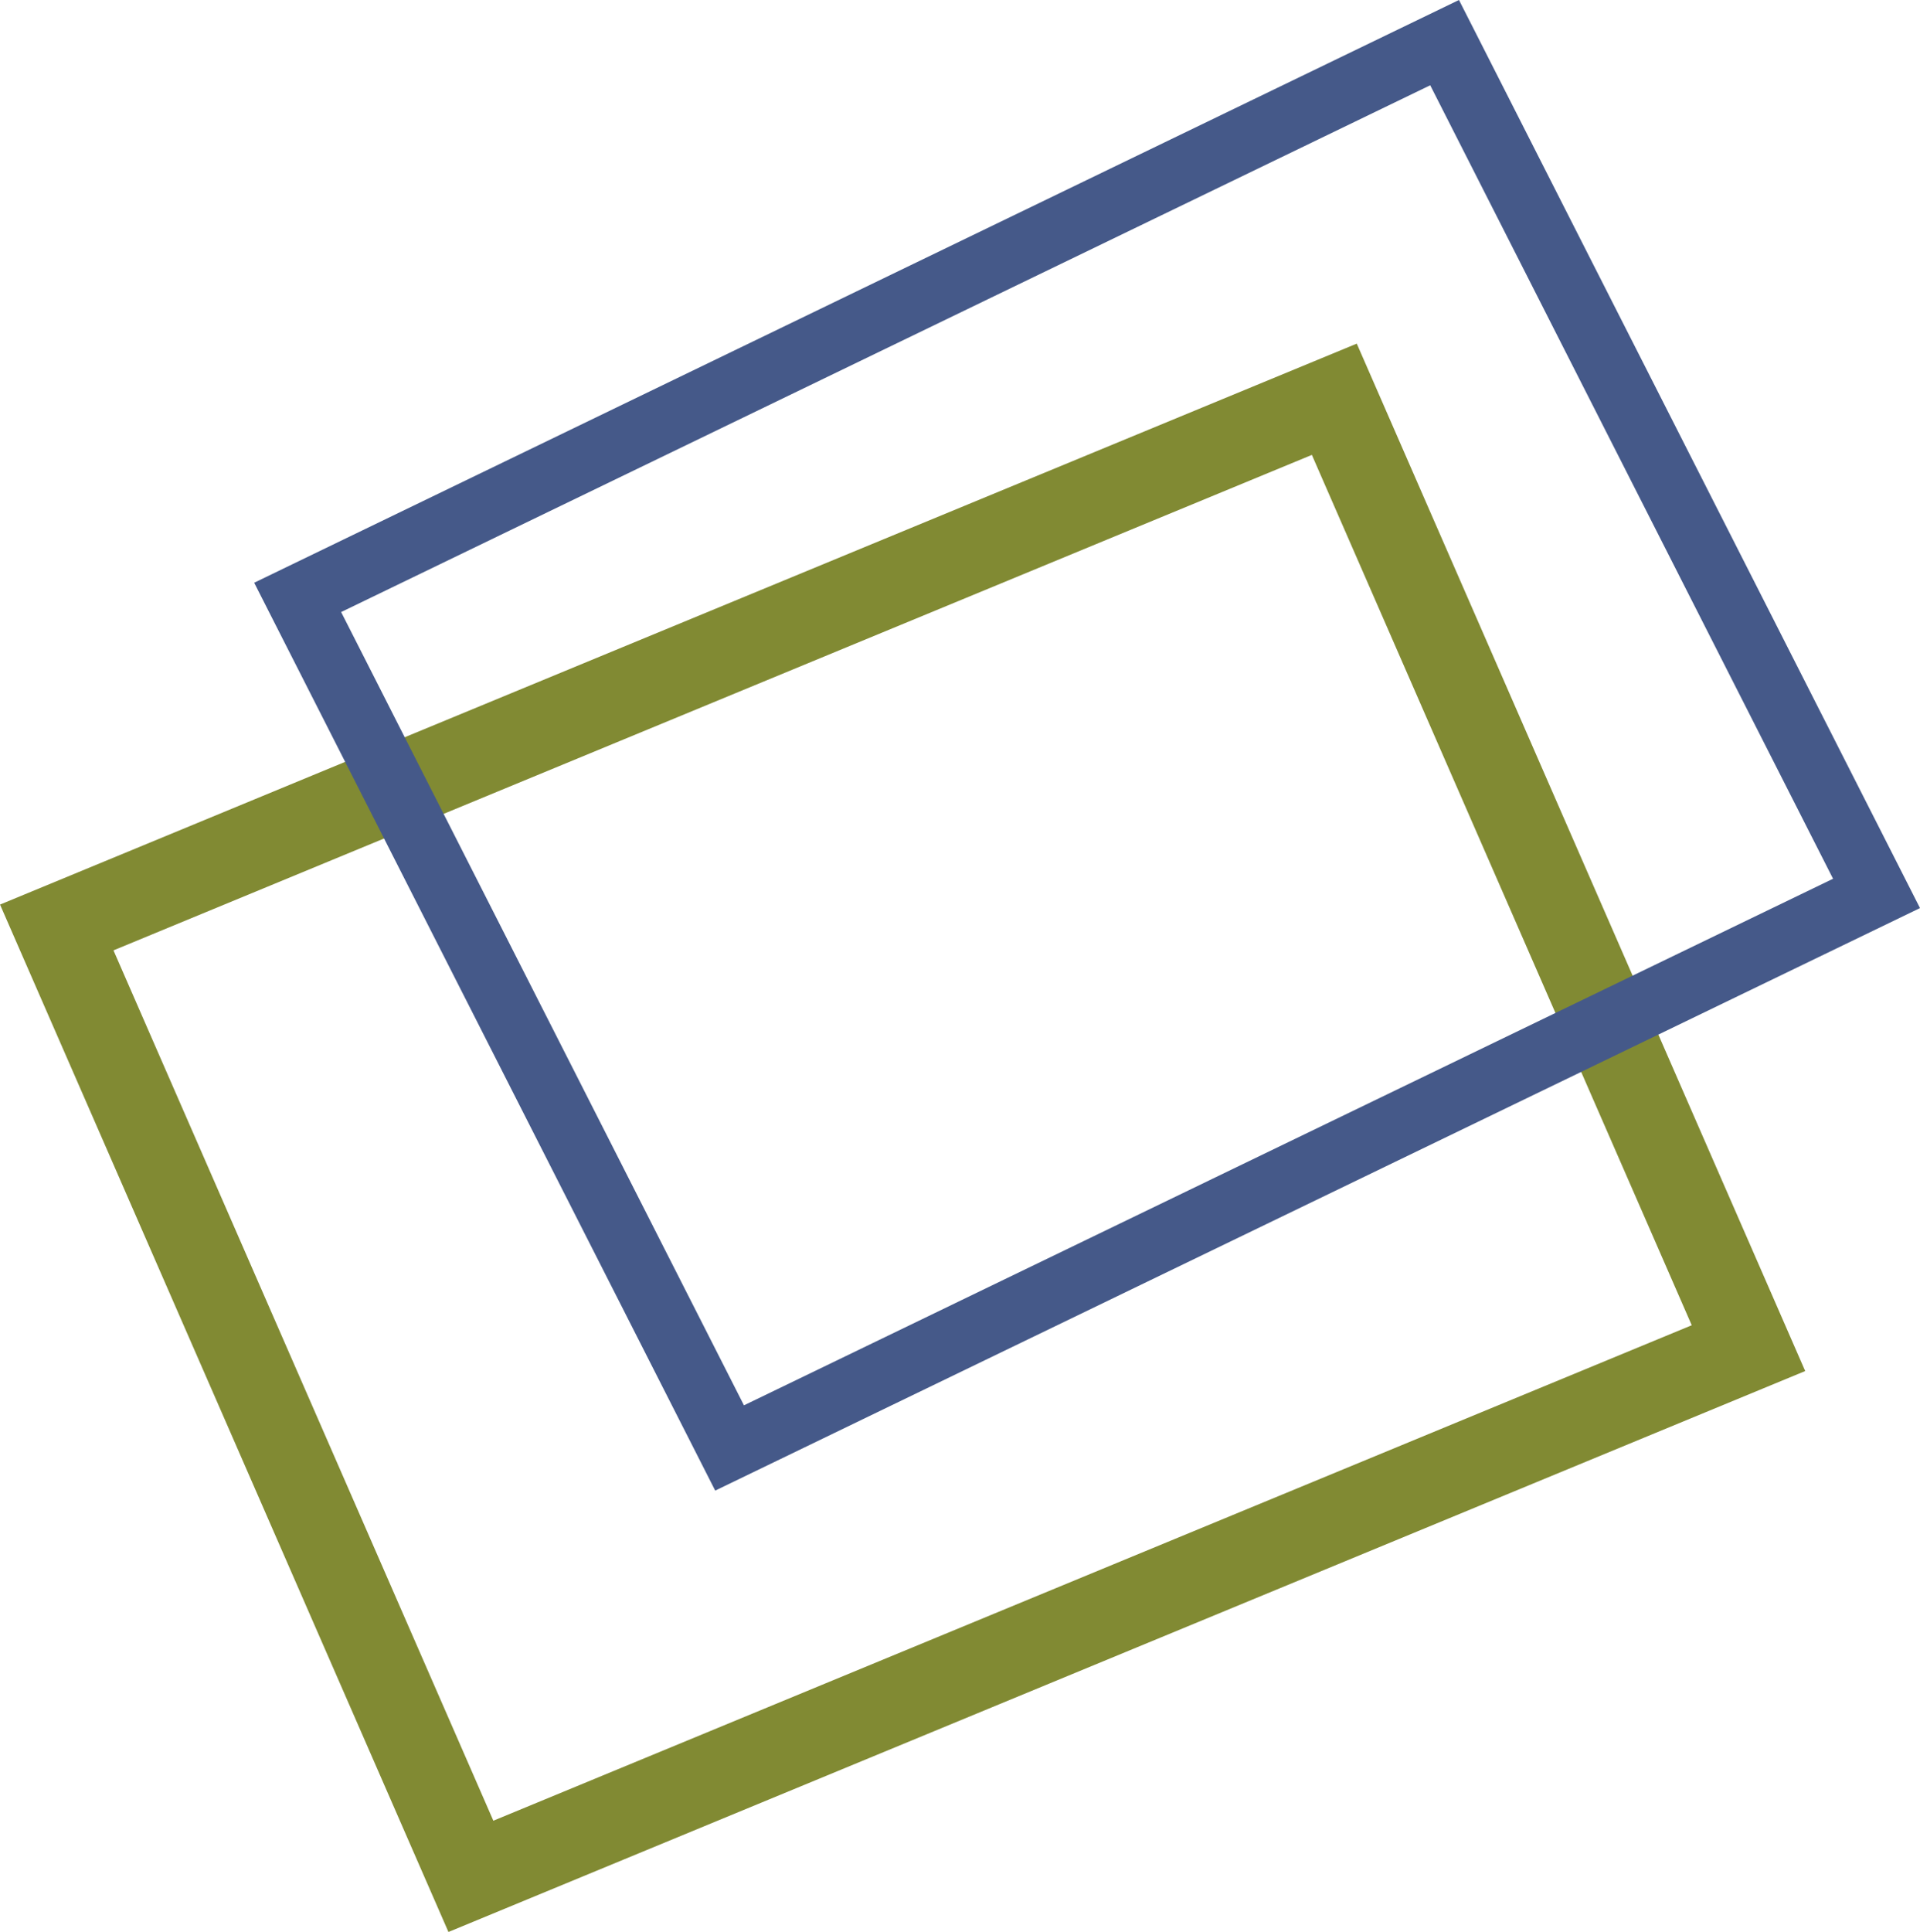
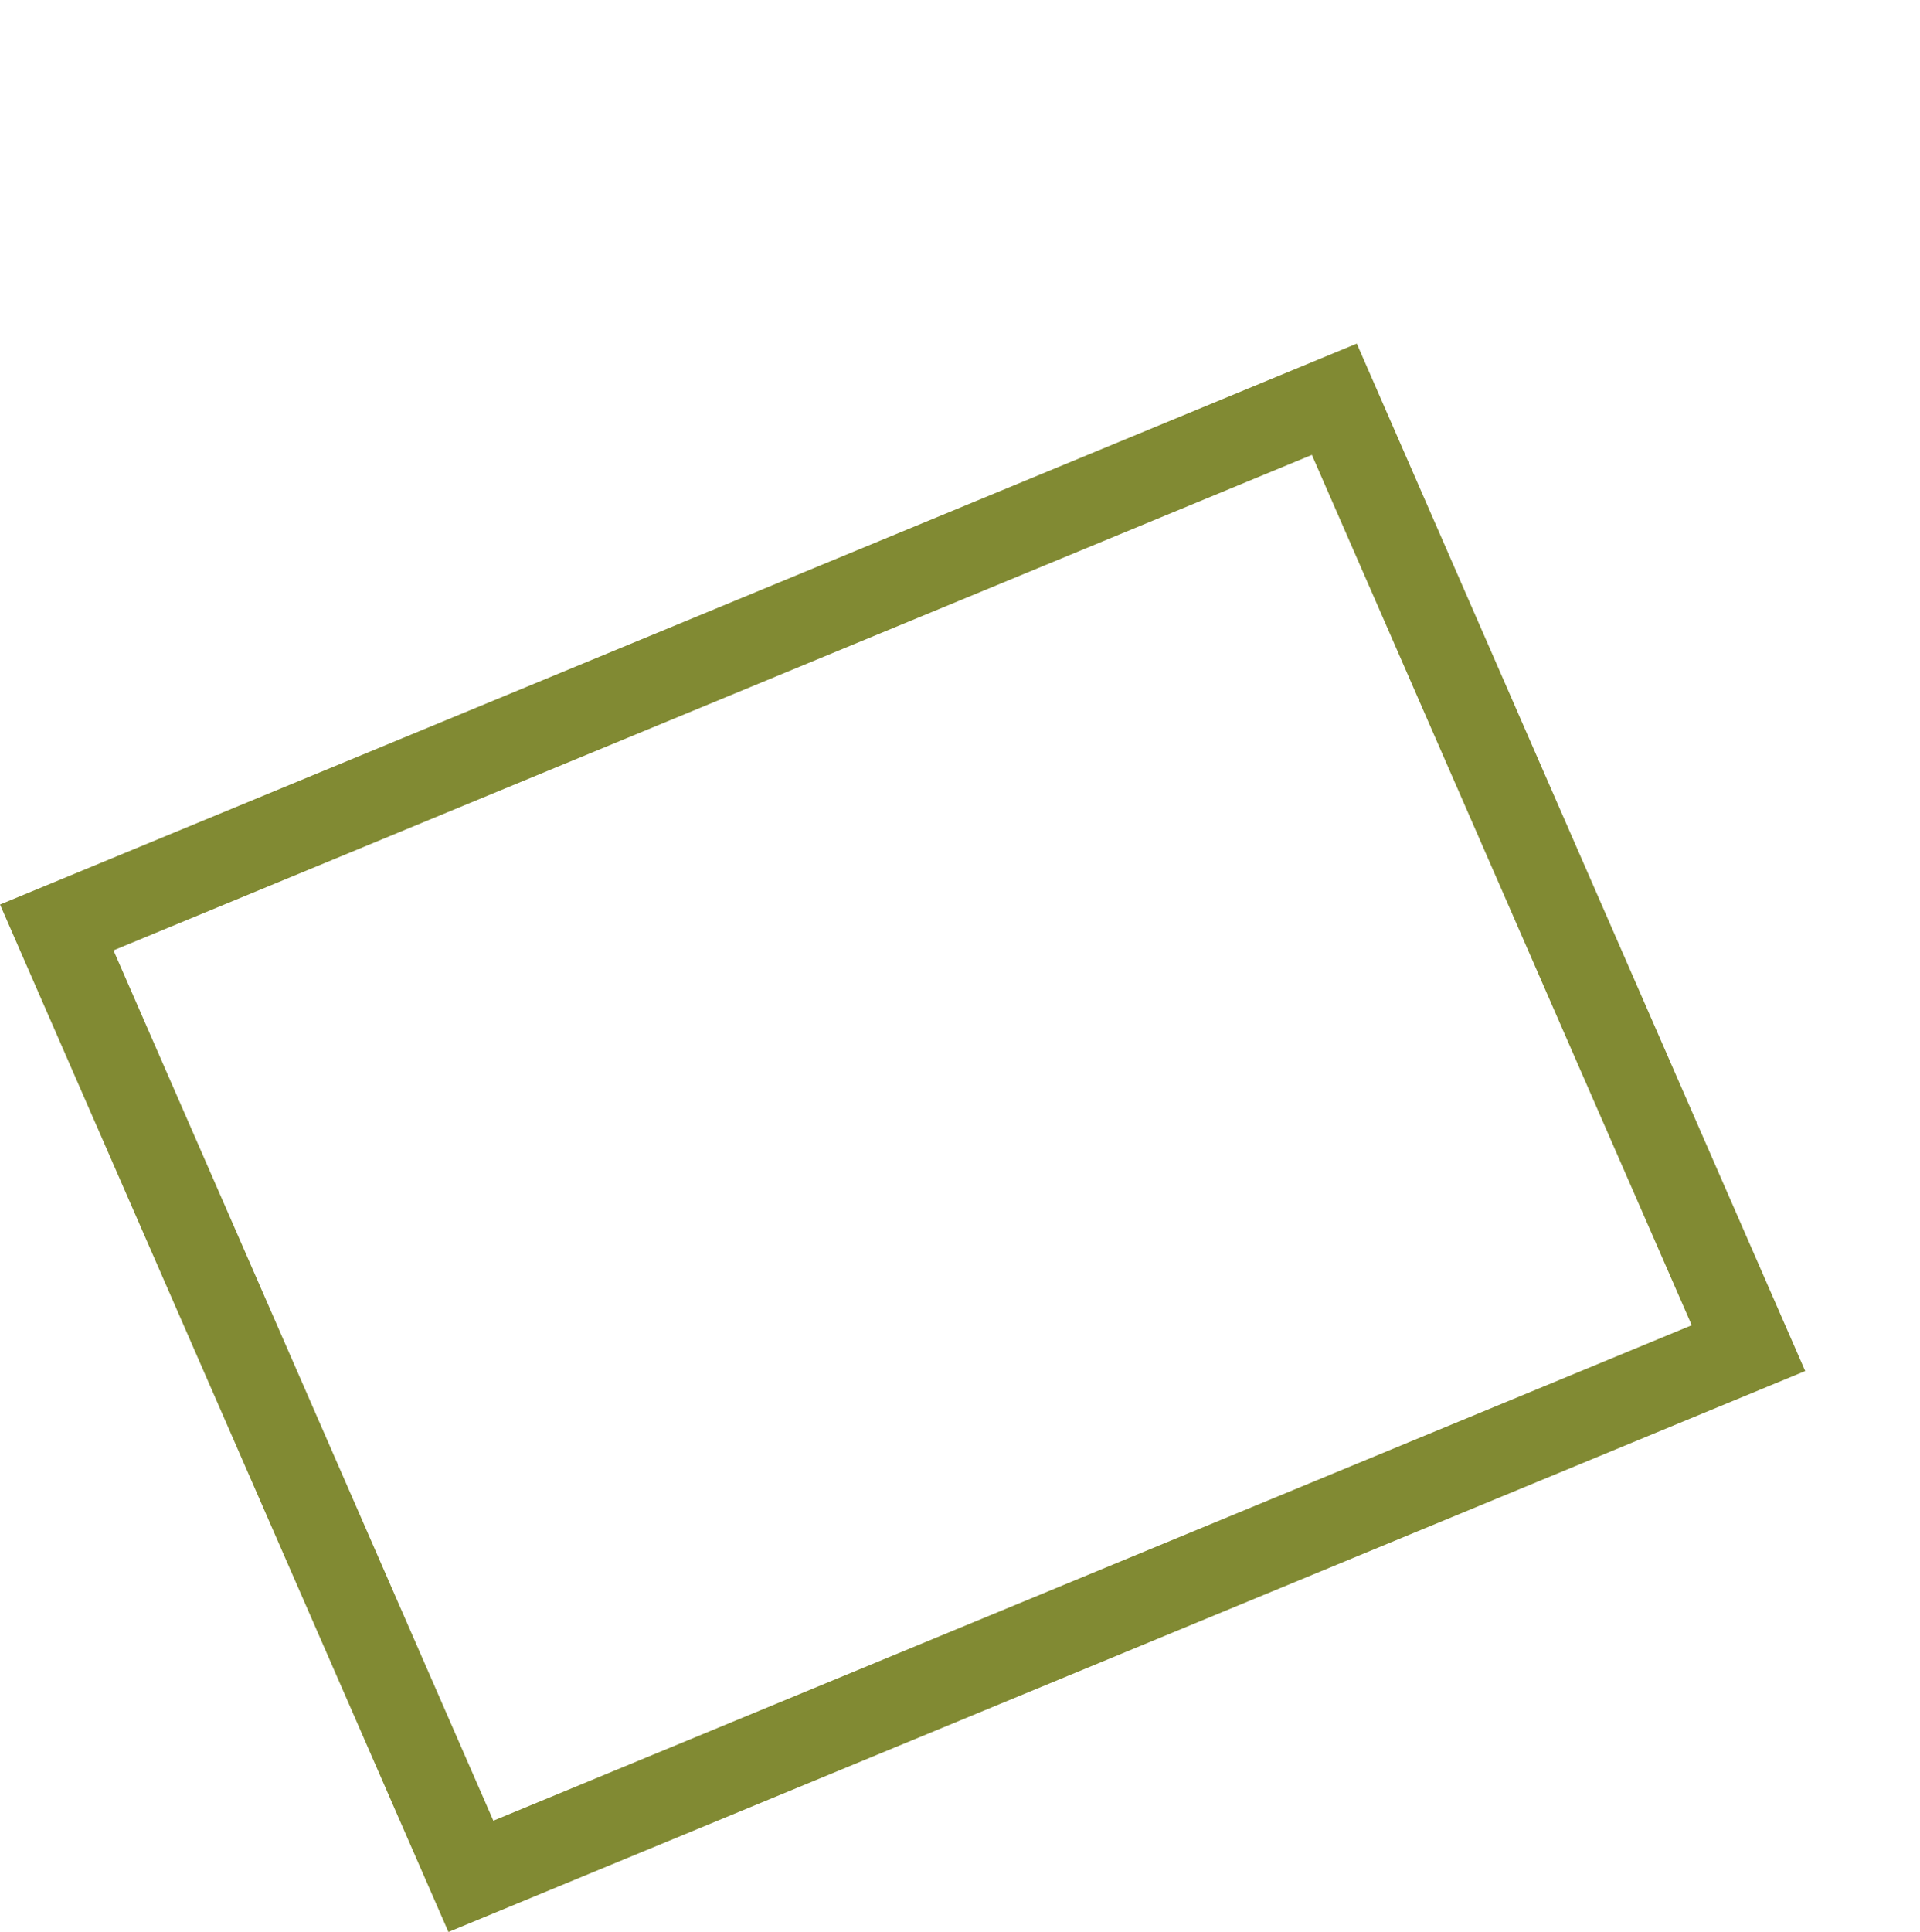
<svg xmlns="http://www.w3.org/2000/svg" viewBox="0 0 89.66 90.2" data-name="Layer 2" id="Layer_2">
  <defs>
    <style>
      .cls-1 {
        stroke: #455989;
        stroke-width: 3px;
      }

      .cls-1, .cls-2 {
        fill: none;
        stroke-miterlimit: 10;
      }

      .cls-2 {
        stroke: #818a33;
        stroke-width: 4px;
      }
    </style>
  </defs>
  <g data-name="Layer 4" id="Layer_4">
    <polygon points="62.31 18.64 2.65 43.3 21.99 87.6 81.65 62.94 62.31 18.64" class="cls-2" />
-     <polygon points="67.46 1.99 13.9 27.89 34.07 67.6 87.63 41.71 67.46 1.99" class="cls-1" />
  </g>
</svg>